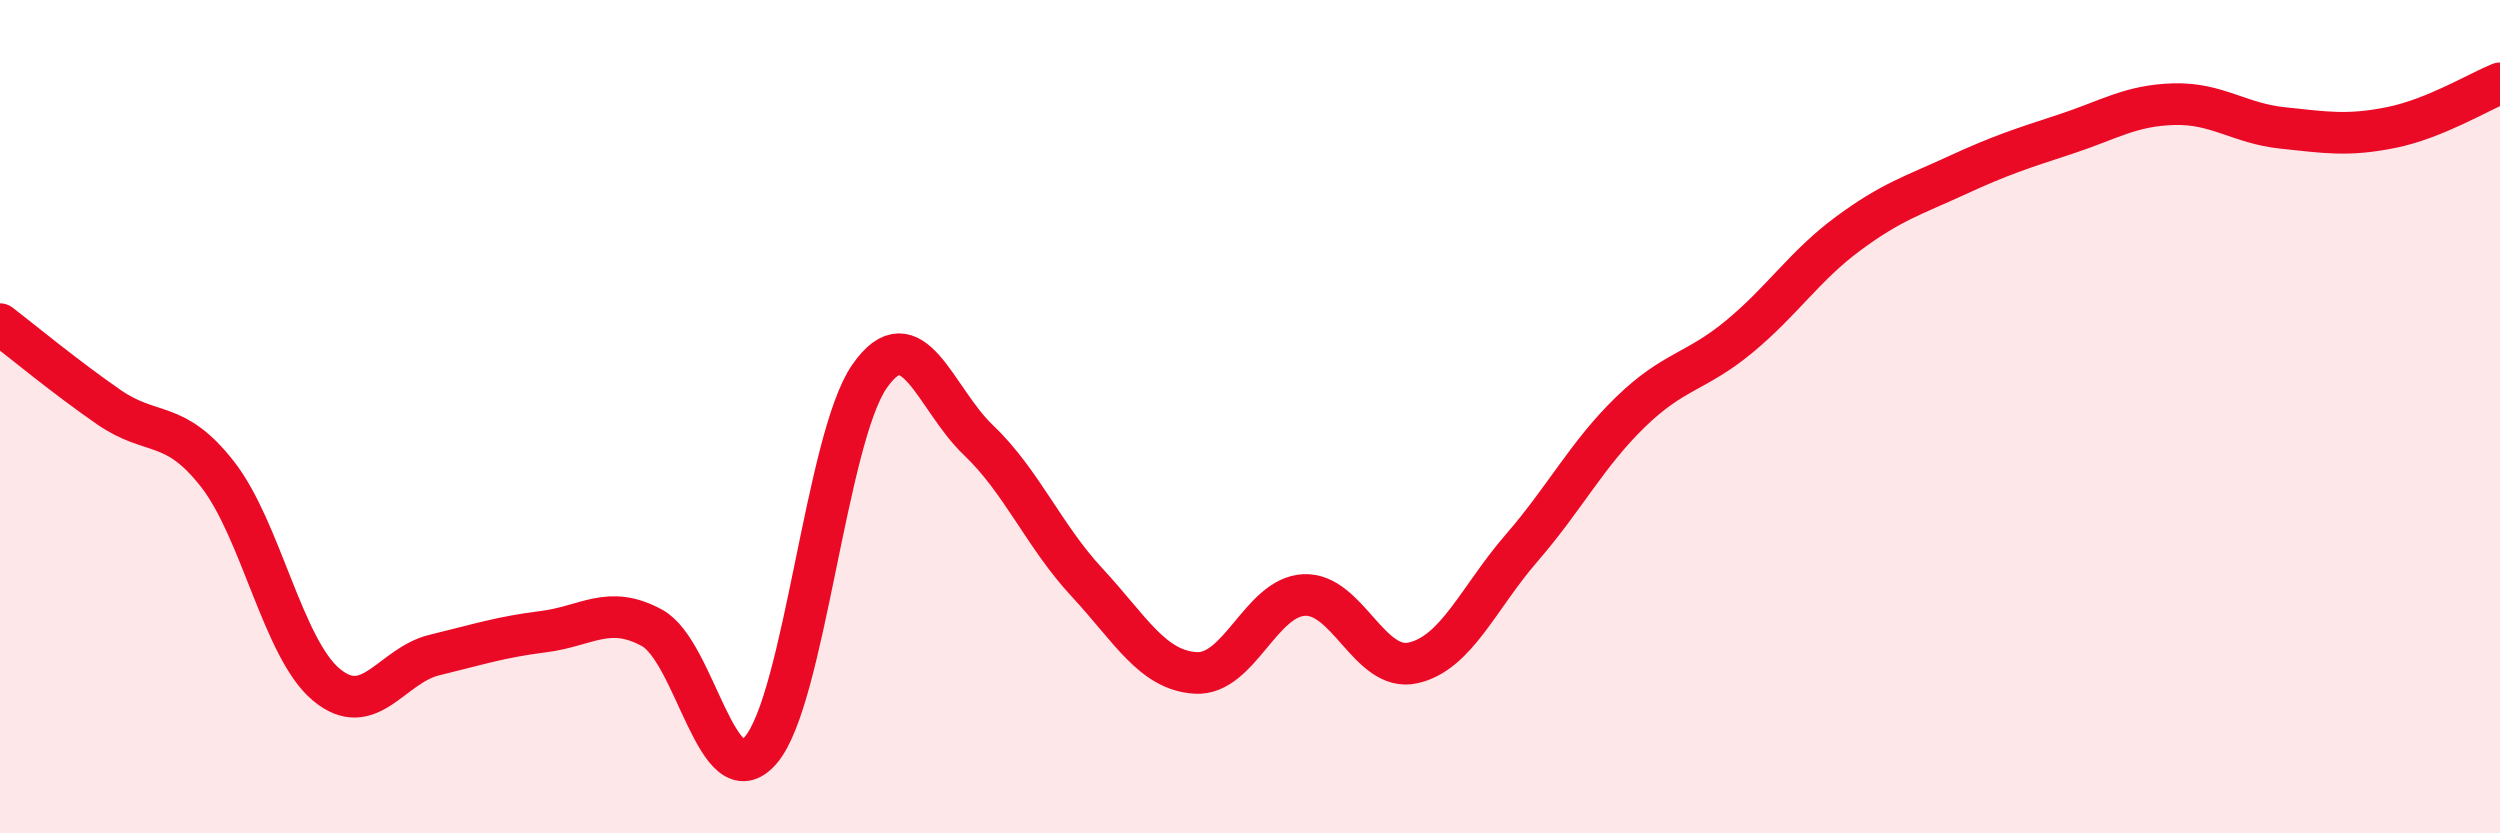
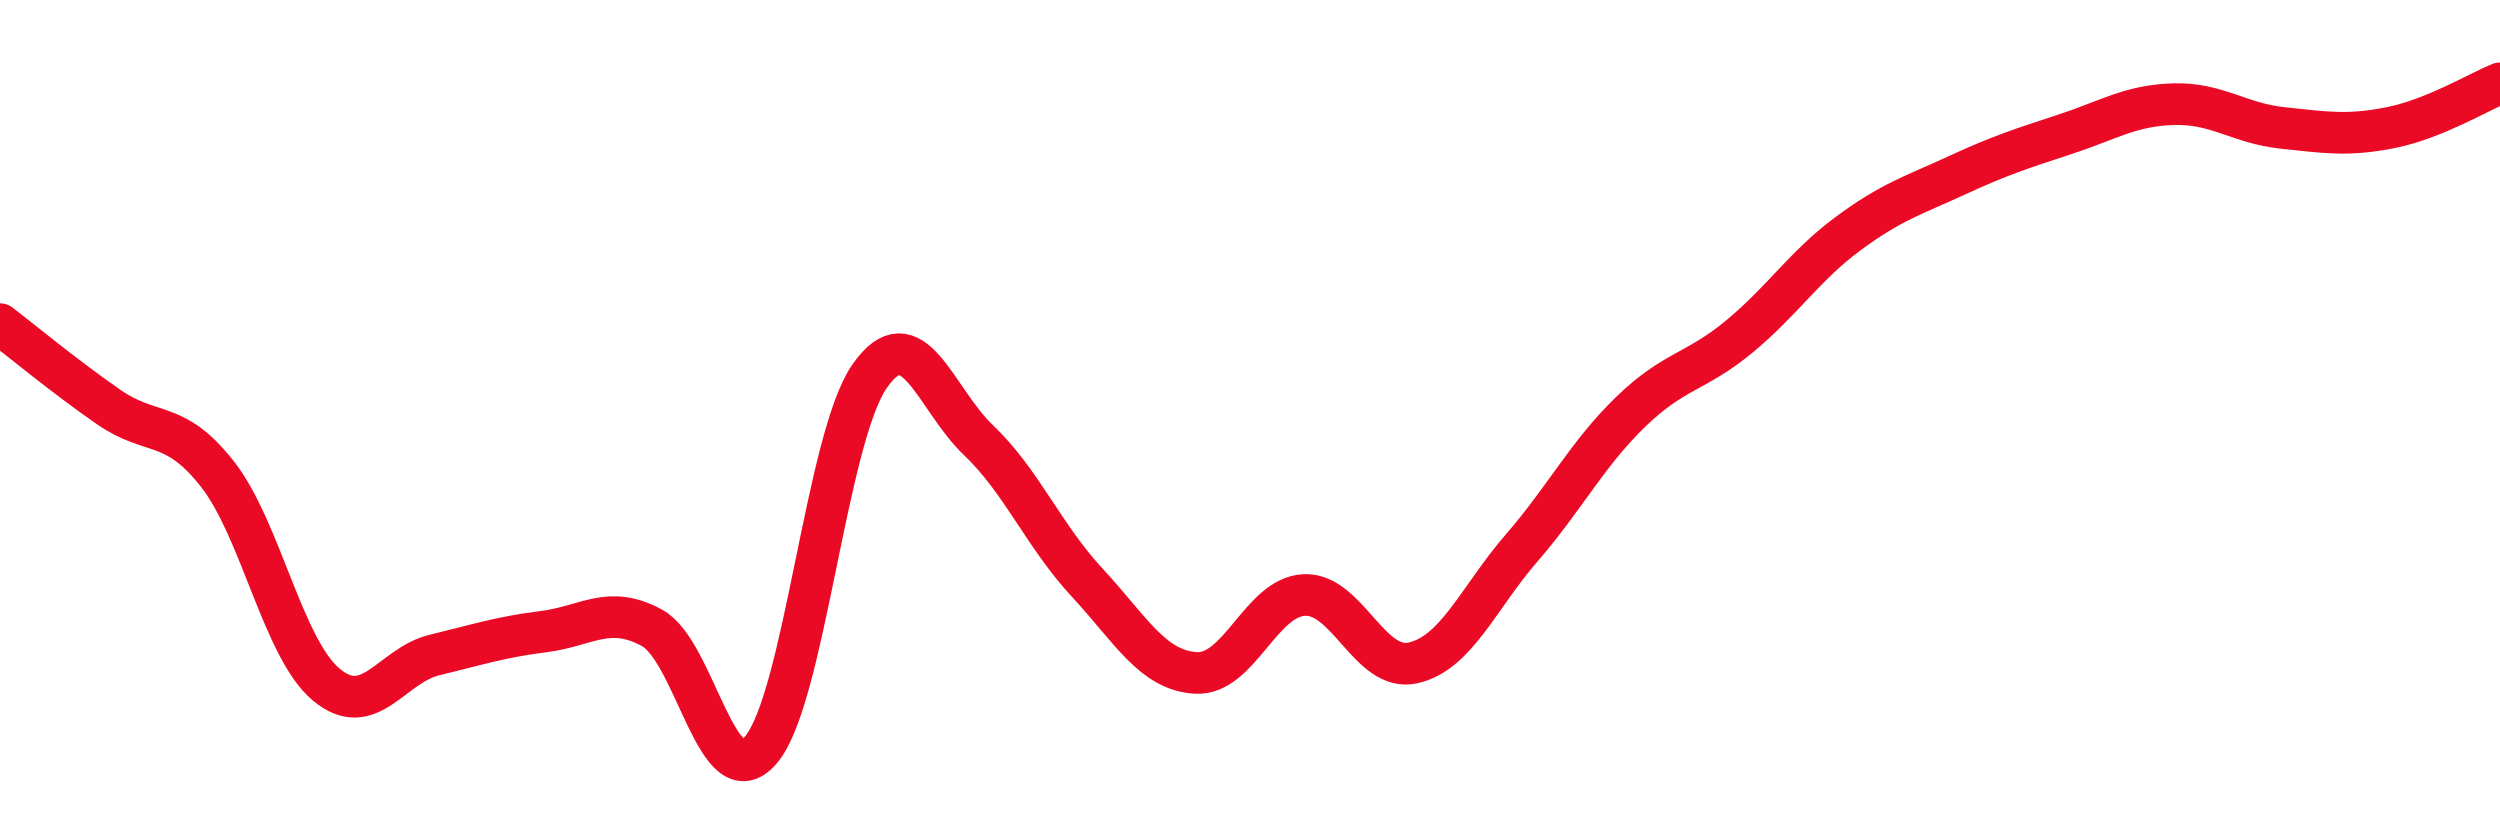
<svg xmlns="http://www.w3.org/2000/svg" width="60" height="20" viewBox="0 0 60 20">
-   <path d="M 0,7.78 C 0.52,8.18 1.57,9.05 2.61,9.77 C 3.65,10.49 4.18,10.05 5.22,11.38 C 6.26,12.71 6.79,15.56 7.83,16.43 C 8.87,17.3 9.39,15.97 10.43,15.72 C 11.47,15.47 12,15.29 13.04,15.16 C 14.08,15.03 14.61,14.5 15.65,15.07 C 16.69,15.64 17.22,19.21 18.26,18 C 19.3,16.79 19.83,10.52 20.87,9.03 C 21.91,7.54 22.44,9.57 23.48,10.56 C 24.52,11.55 25.05,12.86 26.09,13.98 C 27.13,15.1 27.66,16.09 28.7,16.15 C 29.74,16.21 30.26,14.33 31.3,14.28 C 32.34,14.23 32.87,16.14 33.91,15.91 C 34.95,15.68 35.48,14.35 36.52,13.15 C 37.56,11.95 38.09,10.9 39.13,9.89 C 40.17,8.88 40.7,8.94 41.74,8.08 C 42.78,7.22 43.31,6.38 44.35,5.61 C 45.39,4.84 45.92,4.69 46.96,4.21 C 48,3.73 48.53,3.56 49.57,3.22 C 50.61,2.88 51.13,2.53 52.17,2.5 C 53.21,2.47 53.74,2.96 54.78,3.07 C 55.82,3.18 56.35,3.27 57.39,3.06 C 58.43,2.85 59.48,2.21 60,2L60 20L0 20Z" fill="#EB0A25" opacity="0.1" stroke-linecap="round" stroke-linejoin="round" />
  <path d="M 0,7.78 C 0.52,8.18 1.57,9.05 2.61,9.77 C 3.65,10.49 4.18,10.05 5.22,11.38 C 6.26,12.71 6.79,15.56 7.83,16.43 C 8.87,17.3 9.39,15.97 10.43,15.72 C 11.47,15.47 12,15.29 13.04,15.16 C 14.08,15.03 14.61,14.5 15.65,15.07 C 16.69,15.64 17.22,19.21 18.26,18 C 19.3,16.79 19.83,10.52 20.87,9.03 C 21.91,7.54 22.44,9.57 23.48,10.56 C 24.52,11.55 25.05,12.86 26.09,13.98 C 27.13,15.1 27.66,16.09 28.7,16.15 C 29.74,16.21 30.26,14.33 31.3,14.28 C 32.34,14.23 32.87,16.14 33.91,15.91 C 34.95,15.68 35.48,14.35 36.52,13.15 C 37.56,11.95 38.09,10.9 39.13,9.89 C 40.17,8.88 40.7,8.94 41.74,8.08 C 42.78,7.22 43.31,6.38 44.35,5.61 C 45.39,4.84 45.92,4.69 46.96,4.21 C 48,3.73 48.53,3.56 49.57,3.22 C 50.61,2.88 51.13,2.53 52.17,2.5 C 53.21,2.47 53.74,2.96 54.78,3.07 C 55.82,3.18 56.35,3.27 57.39,3.06 C 58.43,2.85 59.48,2.21 60,2" stroke="#EB0A25" stroke-width="1" fill="none" stroke-linecap="round" stroke-linejoin="round" />
</svg>